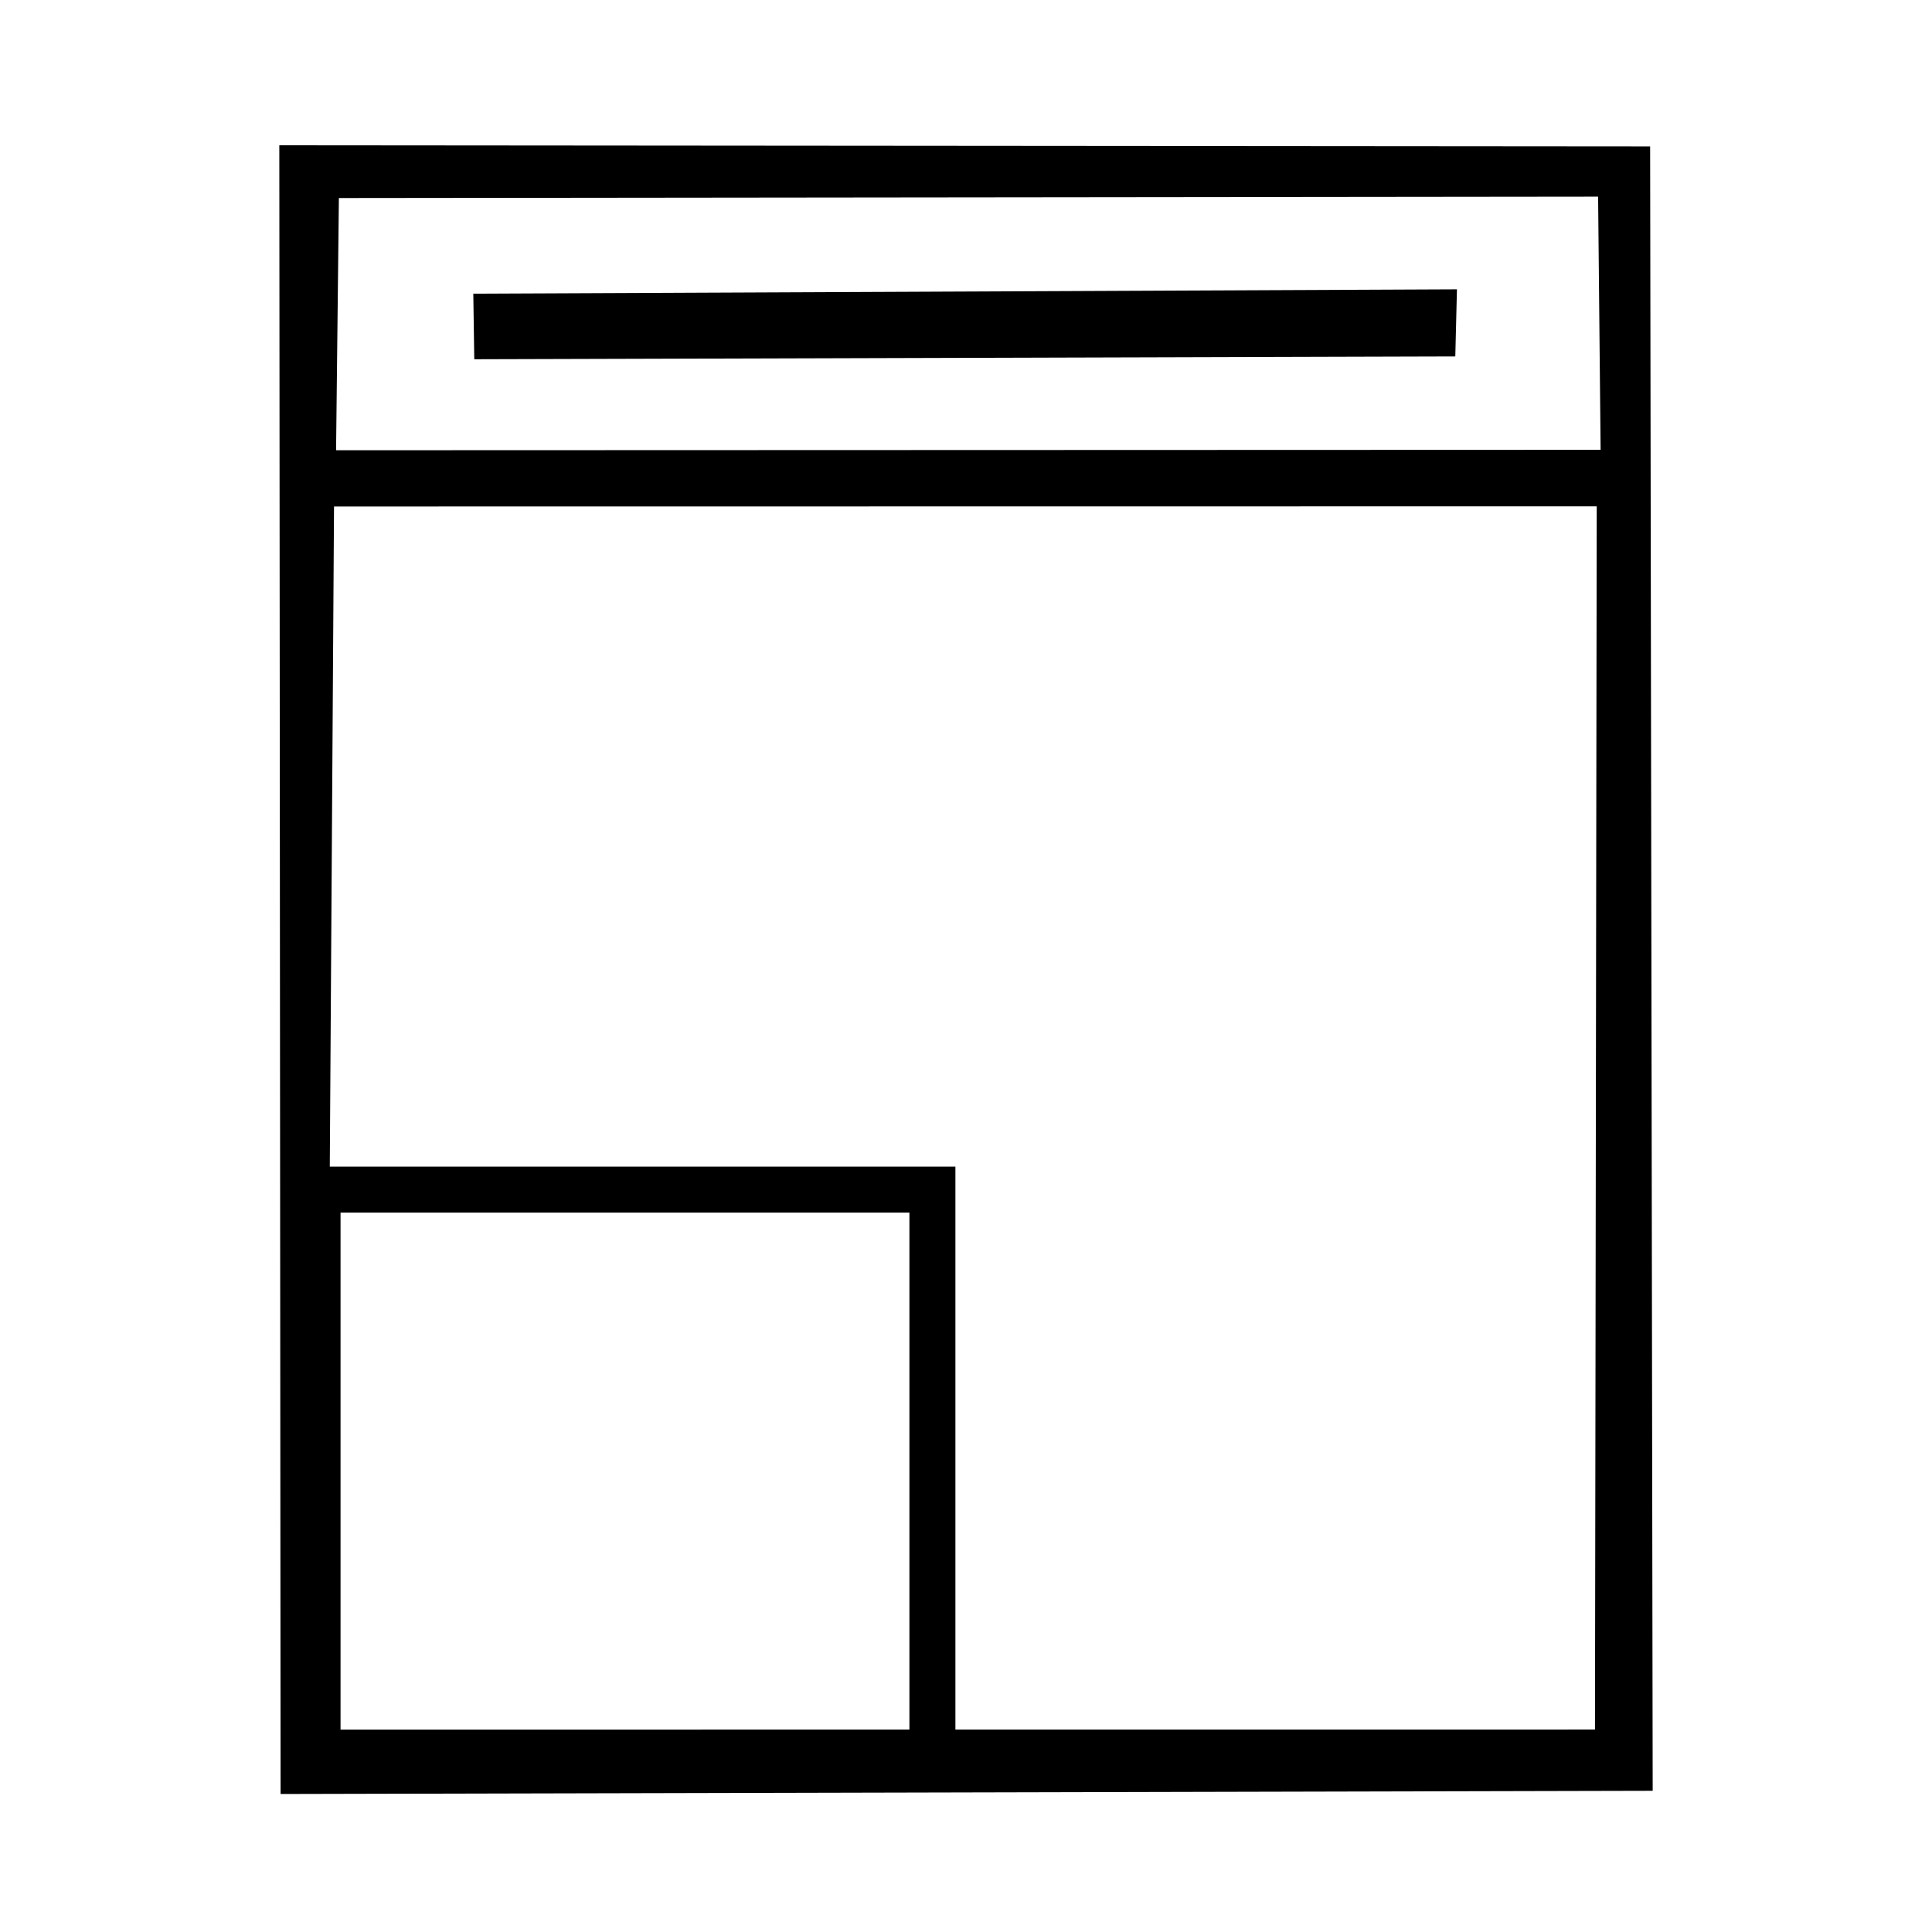
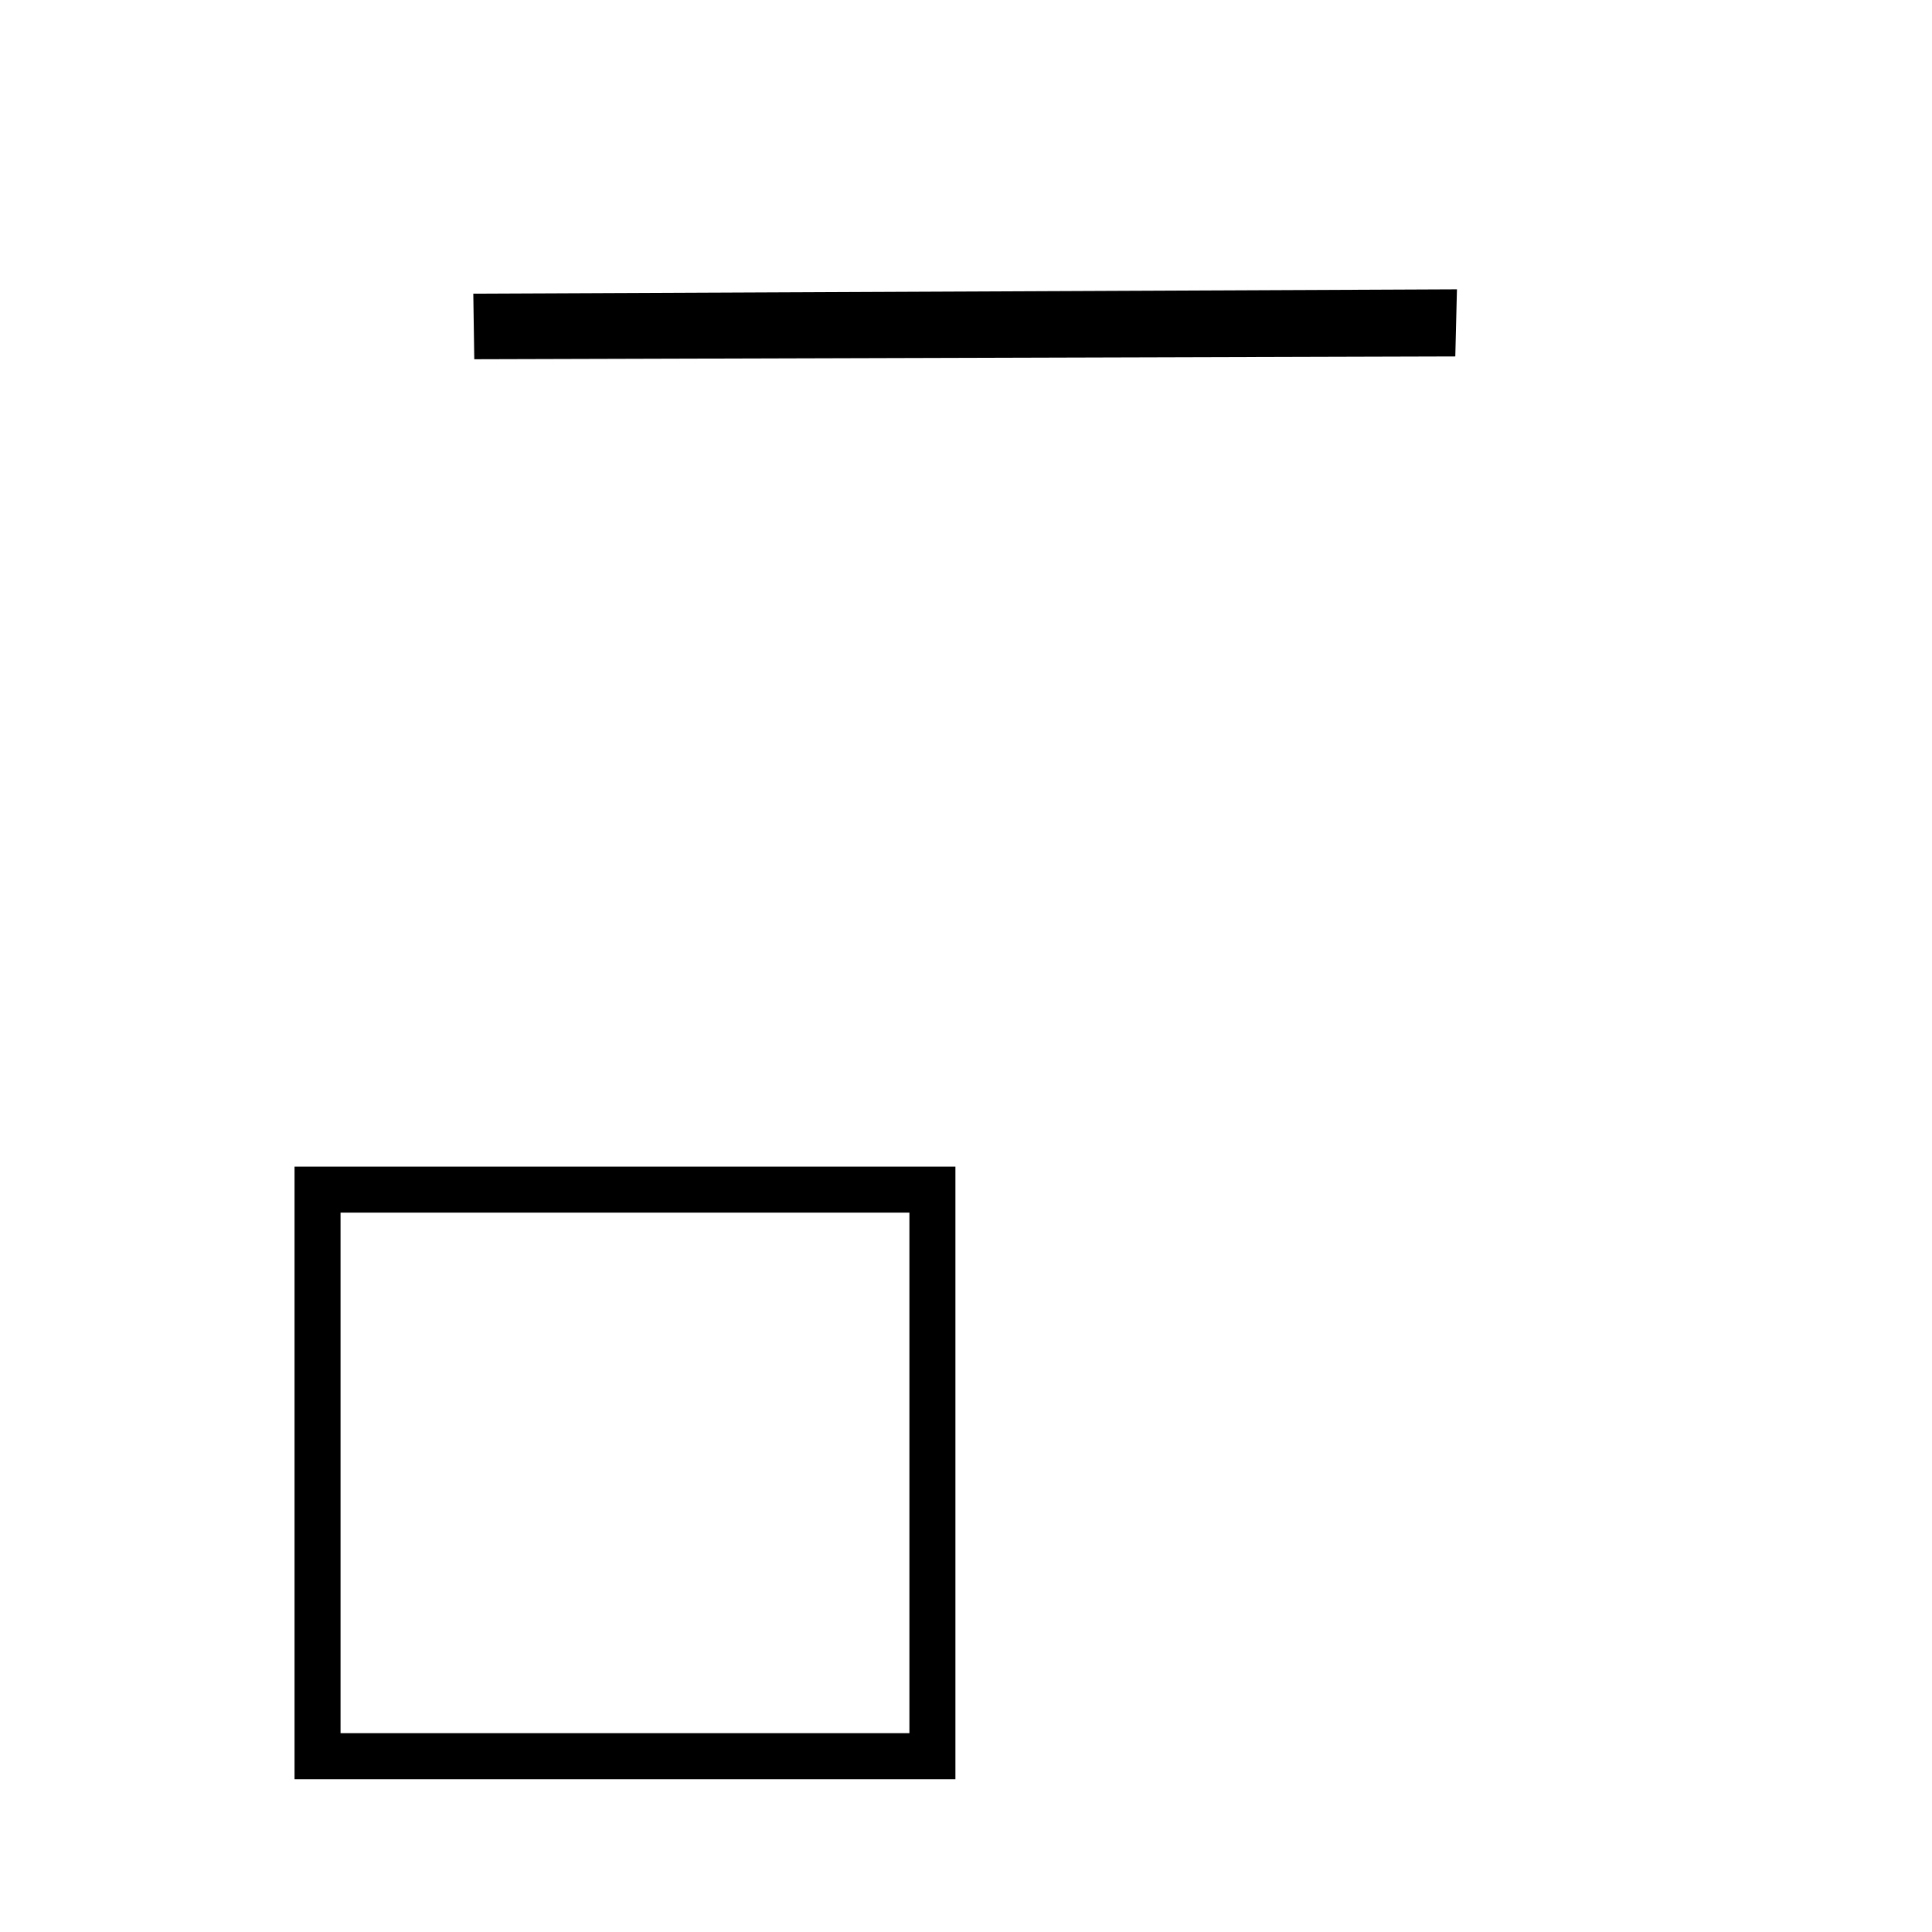
<svg xmlns="http://www.w3.org/2000/svg" xml:space="preserve" width="210mm" height="210mm" style="shape-rendering:geometricPrecision; text-rendering:geometricPrecision; image-rendering:optimizeQuality; fill-rule:evenodd; clip-rule:evenodd" viewBox="0 0 21000 21000">
  <defs>
    <style type="text/css">  .str0 {stroke:black;stroke-width:500;stroke-miterlimit:22.926} .fil1 {fill:none} .fil0 {fill:black}  </style>
  </defs>
  <g id="Слой_x0020_1">
    <g>
-       <path class="fil0" d="M3630.67 5505.23l13725.06 -1.63 -19.05 13295.88 -13791.19 0.82 85.18 -13295.07zm52.8 -3352.61l13687.23 -14.97 27.22 2751.71 -13744.94 4.62 30.49 -2741.36zm-633.57 17347.38l14914.09 -34.84 -27.76 -17873.72 -14900.21 -11.97 13.88 17920.53z" />
-     </g>
+       </g>
    <polygon class="fil0" points="5144.62,3192.07 5155.11,3904.83 15818.48,3874.35 15836.38,3144.99 " />
    <polygon class="fil1 str0" points="3451.53,12930.57 10134.88,12930.57 10134.88,19089.05 3451.53,19089.05 " />
  </g>
</svg>